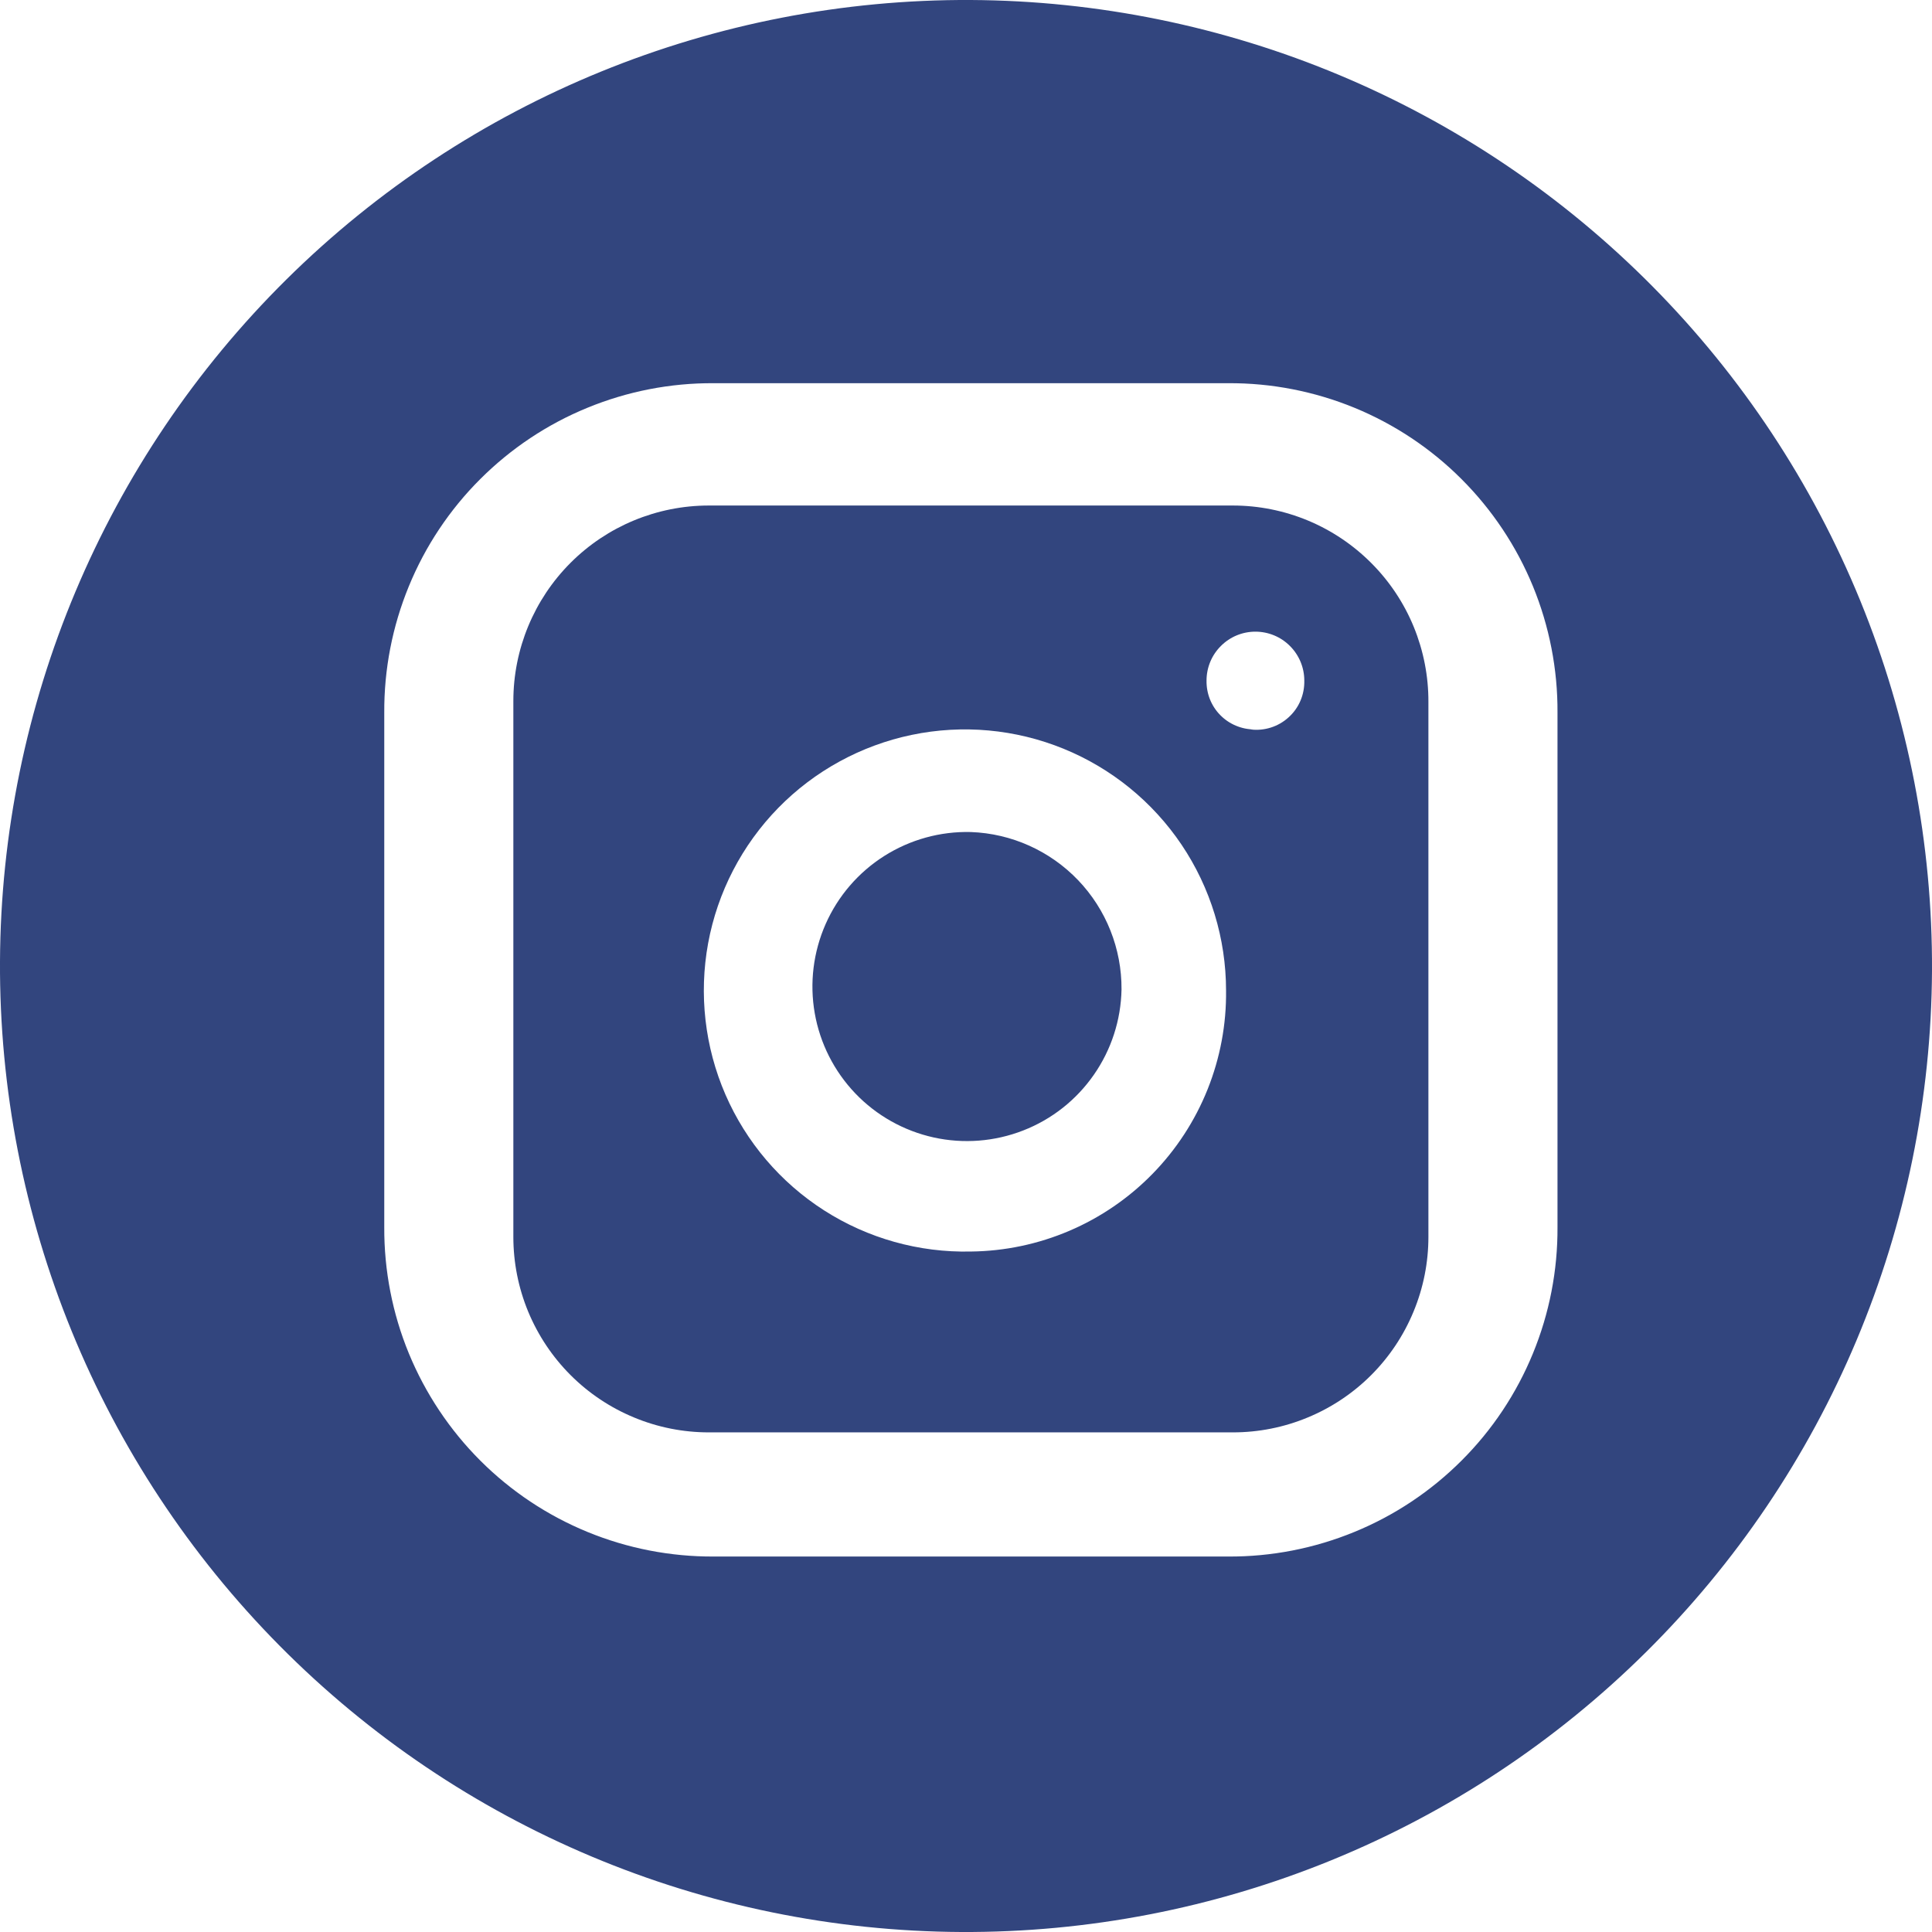
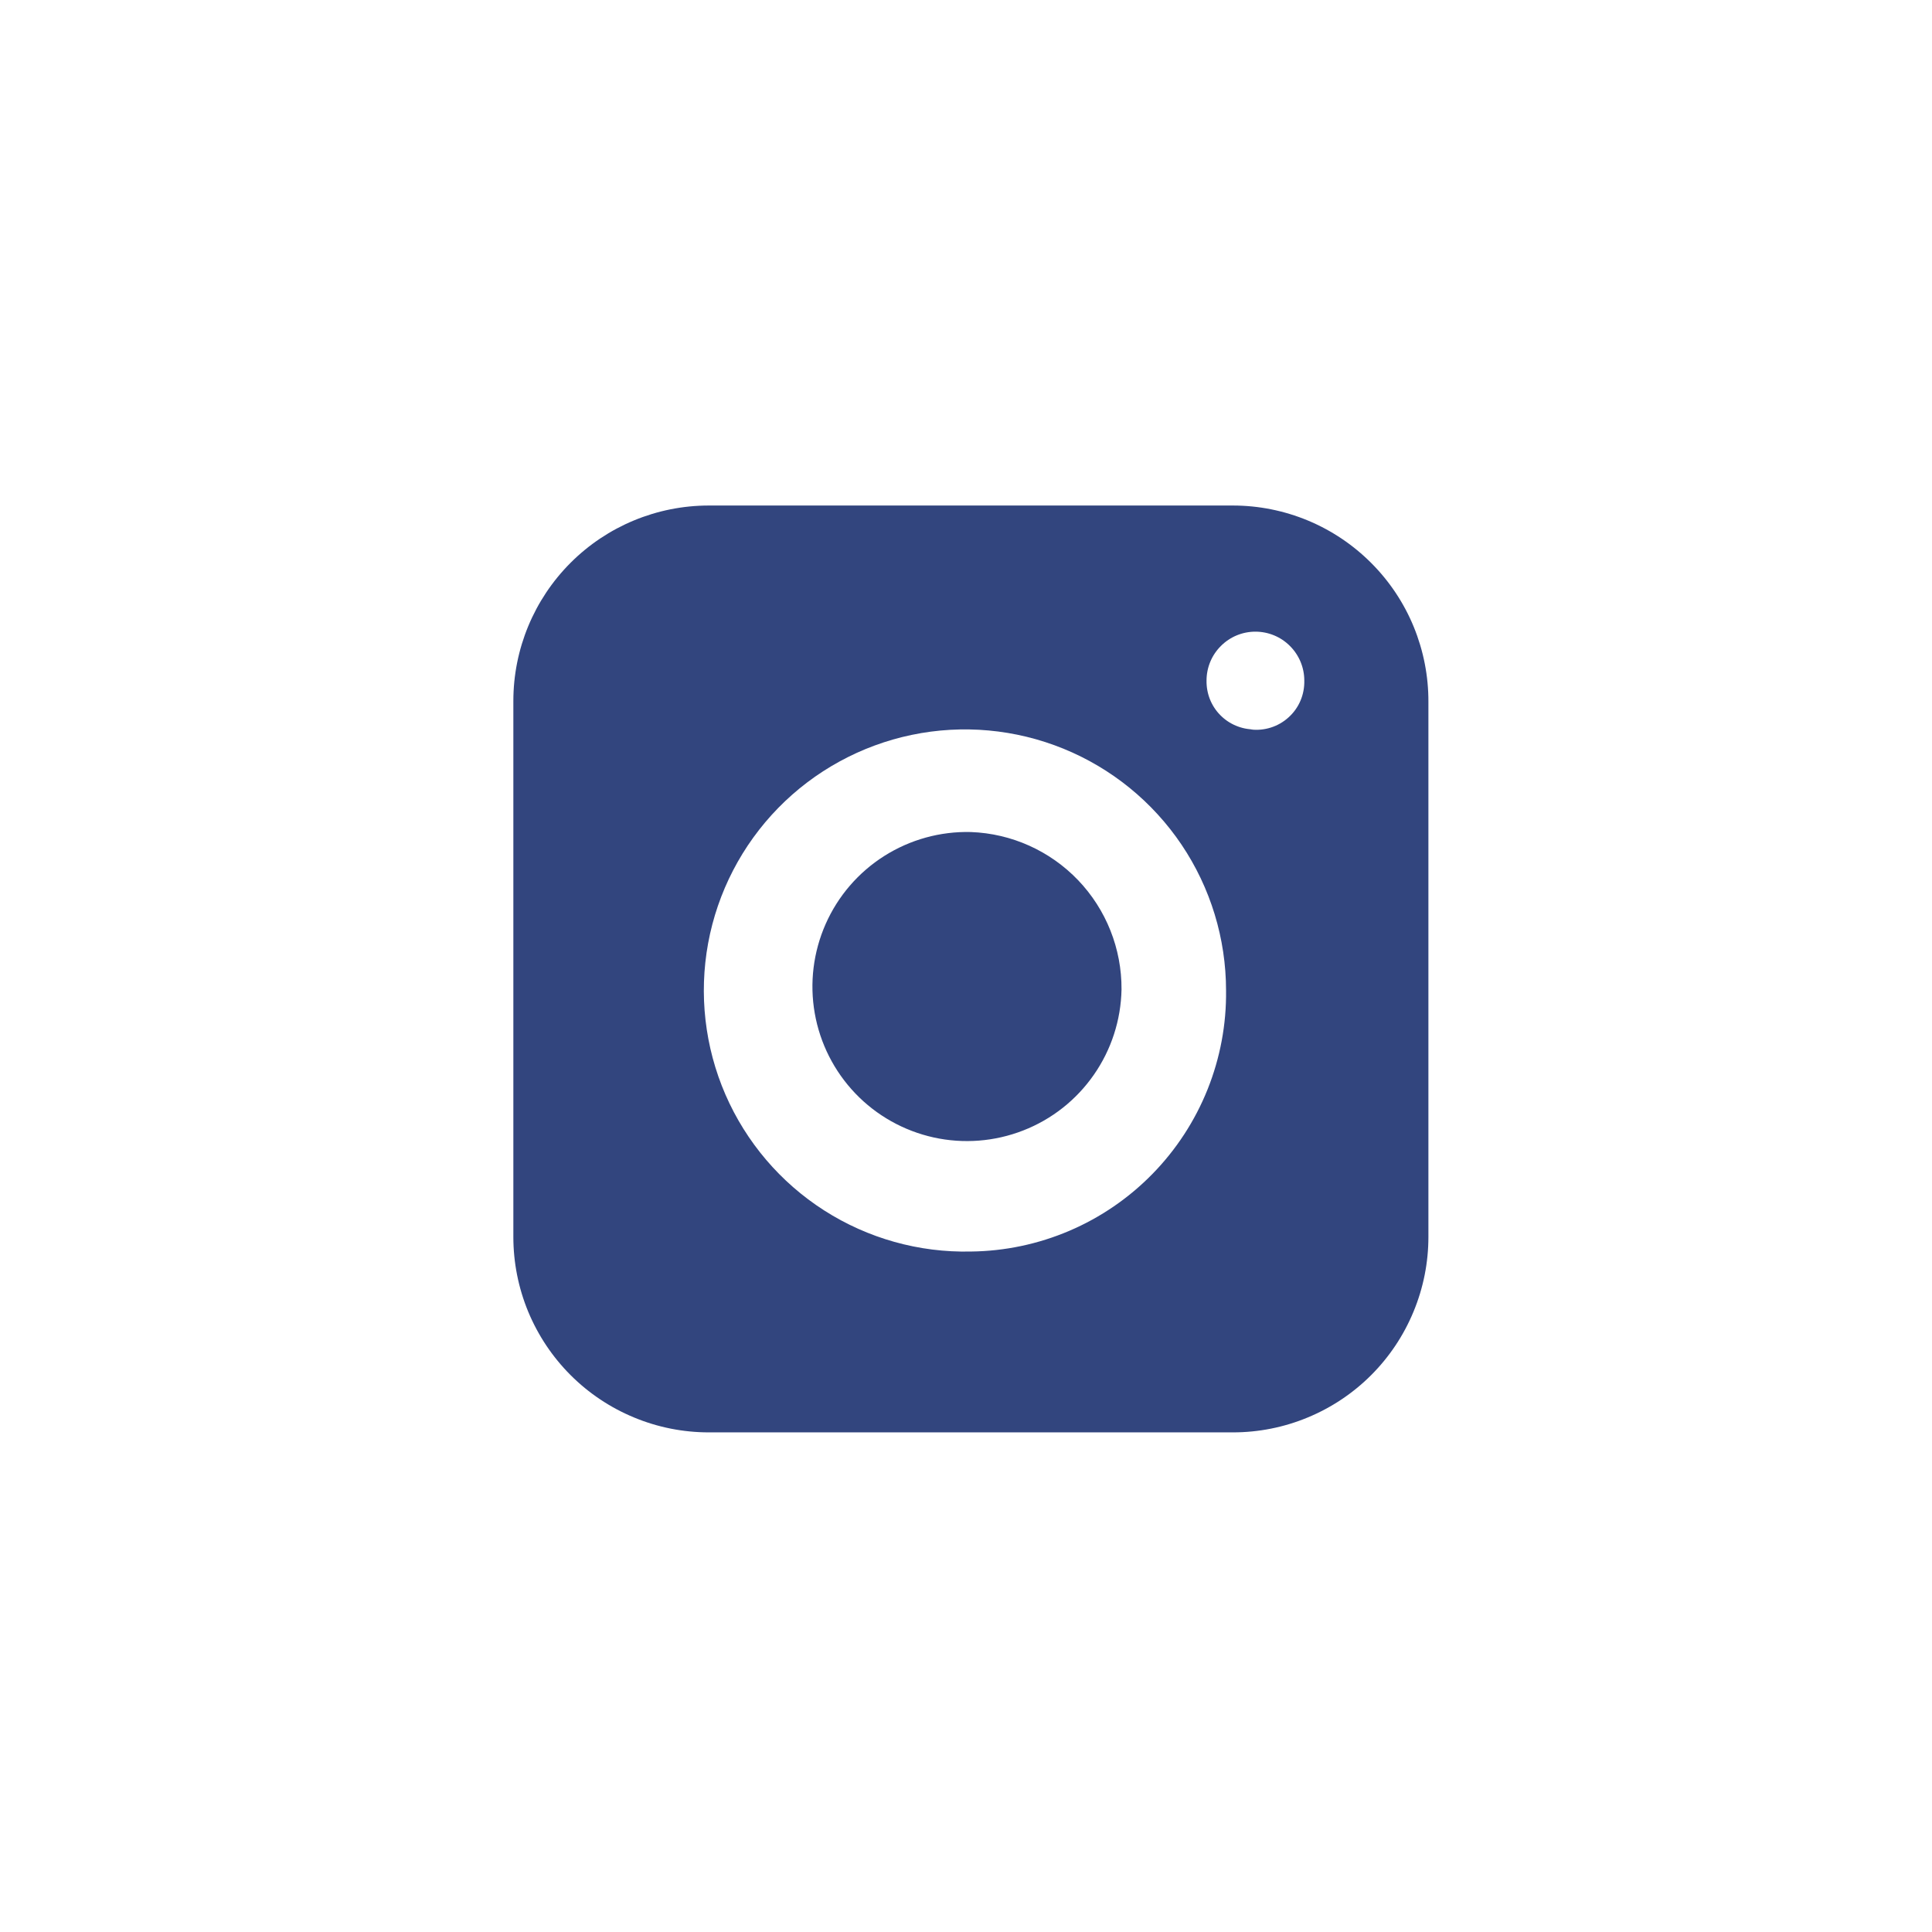
<svg xmlns="http://www.w3.org/2000/svg" width="38" height="38" viewBox="0 0 38 38" fill="none">
  <path d="M22.059 19.462C22.047 20.064 21.858 20.648 21.513 21.142C21.169 21.636 20.686 22.017 20.125 22.235C19.564 22.454 18.951 22.502 18.363 22.372C17.776 22.242 17.239 21.941 16.823 21.506C16.407 21.071 16.129 20.522 16.025 19.929C15.921 19.336 15.996 18.726 16.239 18.175C16.482 17.624 16.884 17.158 17.392 16.836C17.901 16.514 18.493 16.35 19.095 16.365C19.895 16.394 20.651 16.734 21.205 17.312C21.758 17.89 22.064 18.661 22.059 19.462Z" fill="#32457E" />
  <path d="M24.25 9.943H13.942C12.922 9.943 11.944 10.348 11.223 11.069C10.502 11.79 10.097 12.768 10.097 13.788V24.328C10.097 24.832 10.196 25.332 10.389 25.799C10.583 26.266 10.866 26.69 11.223 27.047C11.58 27.404 12.004 27.687 12.471 27.88C12.937 28.074 13.437 28.173 13.942 28.173H24.25C24.755 28.173 25.255 28.074 25.721 27.88C26.188 27.687 26.612 27.404 26.969 27.047C27.326 26.69 27.609 26.266 27.802 25.799C27.996 25.332 28.095 24.832 28.095 24.328V13.807C28.097 13.301 27.999 12.799 27.807 12.33C27.615 11.862 27.332 11.436 26.974 11.077C26.617 10.718 26.193 10.433 25.725 10.238C25.258 10.044 24.756 9.943 24.25 9.943ZM19.095 24.616C18.075 24.639 17.071 24.358 16.211 23.808C15.351 23.258 14.675 22.464 14.268 21.528C13.862 20.591 13.744 19.555 13.928 18.552C14.113 17.548 14.593 16.622 15.306 15.892C16.02 15.162 16.935 14.662 17.934 14.454C18.933 14.246 19.972 14.341 20.917 14.726C21.862 15.111 22.671 15.769 23.241 16.616C23.81 17.463 24.114 18.46 24.115 19.481C24.123 20.148 23.999 20.809 23.751 21.428C23.503 22.047 23.135 22.611 22.669 23.088C22.203 23.565 21.647 23.946 21.034 24.208C20.421 24.47 19.762 24.609 19.095 24.616ZM24.673 14.347C24.548 14.347 24.424 14.322 24.308 14.273C24.193 14.225 24.088 14.154 24 14.064C23.912 13.975 23.843 13.868 23.797 13.752C23.751 13.635 23.729 13.511 23.731 13.386C23.731 13.13 23.832 12.886 24.013 12.706C24.193 12.525 24.437 12.424 24.692 12.424C24.947 12.424 25.192 12.525 25.372 12.706C25.552 12.886 25.654 13.13 25.654 13.386C25.657 13.521 25.632 13.656 25.579 13.781C25.526 13.906 25.446 14.018 25.345 14.109C25.245 14.2 25.126 14.269 24.996 14.31C24.867 14.351 24.73 14.364 24.596 14.347H24.673Z" fill="#32457E" />
-   <path d="M19.095 0C14.056 -0.025 9.213 1.953 5.632 5.498C2.051 9.043 0.025 13.866 0 18.905C-0.025 23.944 1.953 28.787 5.498 32.368C9.043 35.949 13.866 37.975 18.905 38C21.4 38.012 23.873 37.533 26.183 36.59C28.493 35.647 30.595 34.258 32.368 32.502C34.141 30.747 35.551 28.659 36.517 26.359C37.483 24.058 37.987 21.59 38 19.095C38.012 16.6 37.533 14.127 36.59 11.817C35.647 9.507 34.258 7.405 32.502 5.632C30.747 3.859 28.659 2.449 26.359 1.483C24.058 0.517 21.59 0.013 19.095 0ZM30.634 24.134C30.639 24.986 30.475 25.831 30.151 26.62C29.828 27.408 29.351 28.125 28.748 28.727C28.145 29.33 27.429 29.808 26.64 30.131C25.852 30.455 25.007 30.62 24.155 30.615H14.039C13.187 30.619 12.342 30.455 11.554 30.131C10.765 29.807 10.049 29.33 9.447 28.728C8.844 28.125 8.367 27.409 8.042 26.621C7.718 25.833 7.554 24.988 7.558 24.136V14.018C7.553 13.166 7.717 12.321 8.041 11.532C8.364 10.744 8.841 10.027 9.444 9.425C10.047 8.822 10.763 8.344 11.552 8.021C12.34 7.697 13.185 7.532 14.037 7.537H24.155C25.007 7.532 25.852 7.697 26.64 8.02C27.428 8.344 28.145 8.821 28.747 9.424C29.35 10.027 29.827 10.743 30.151 11.531C30.474 12.319 30.639 13.164 30.634 14.016V24.134Z" fill="#32457E" />
</svg>